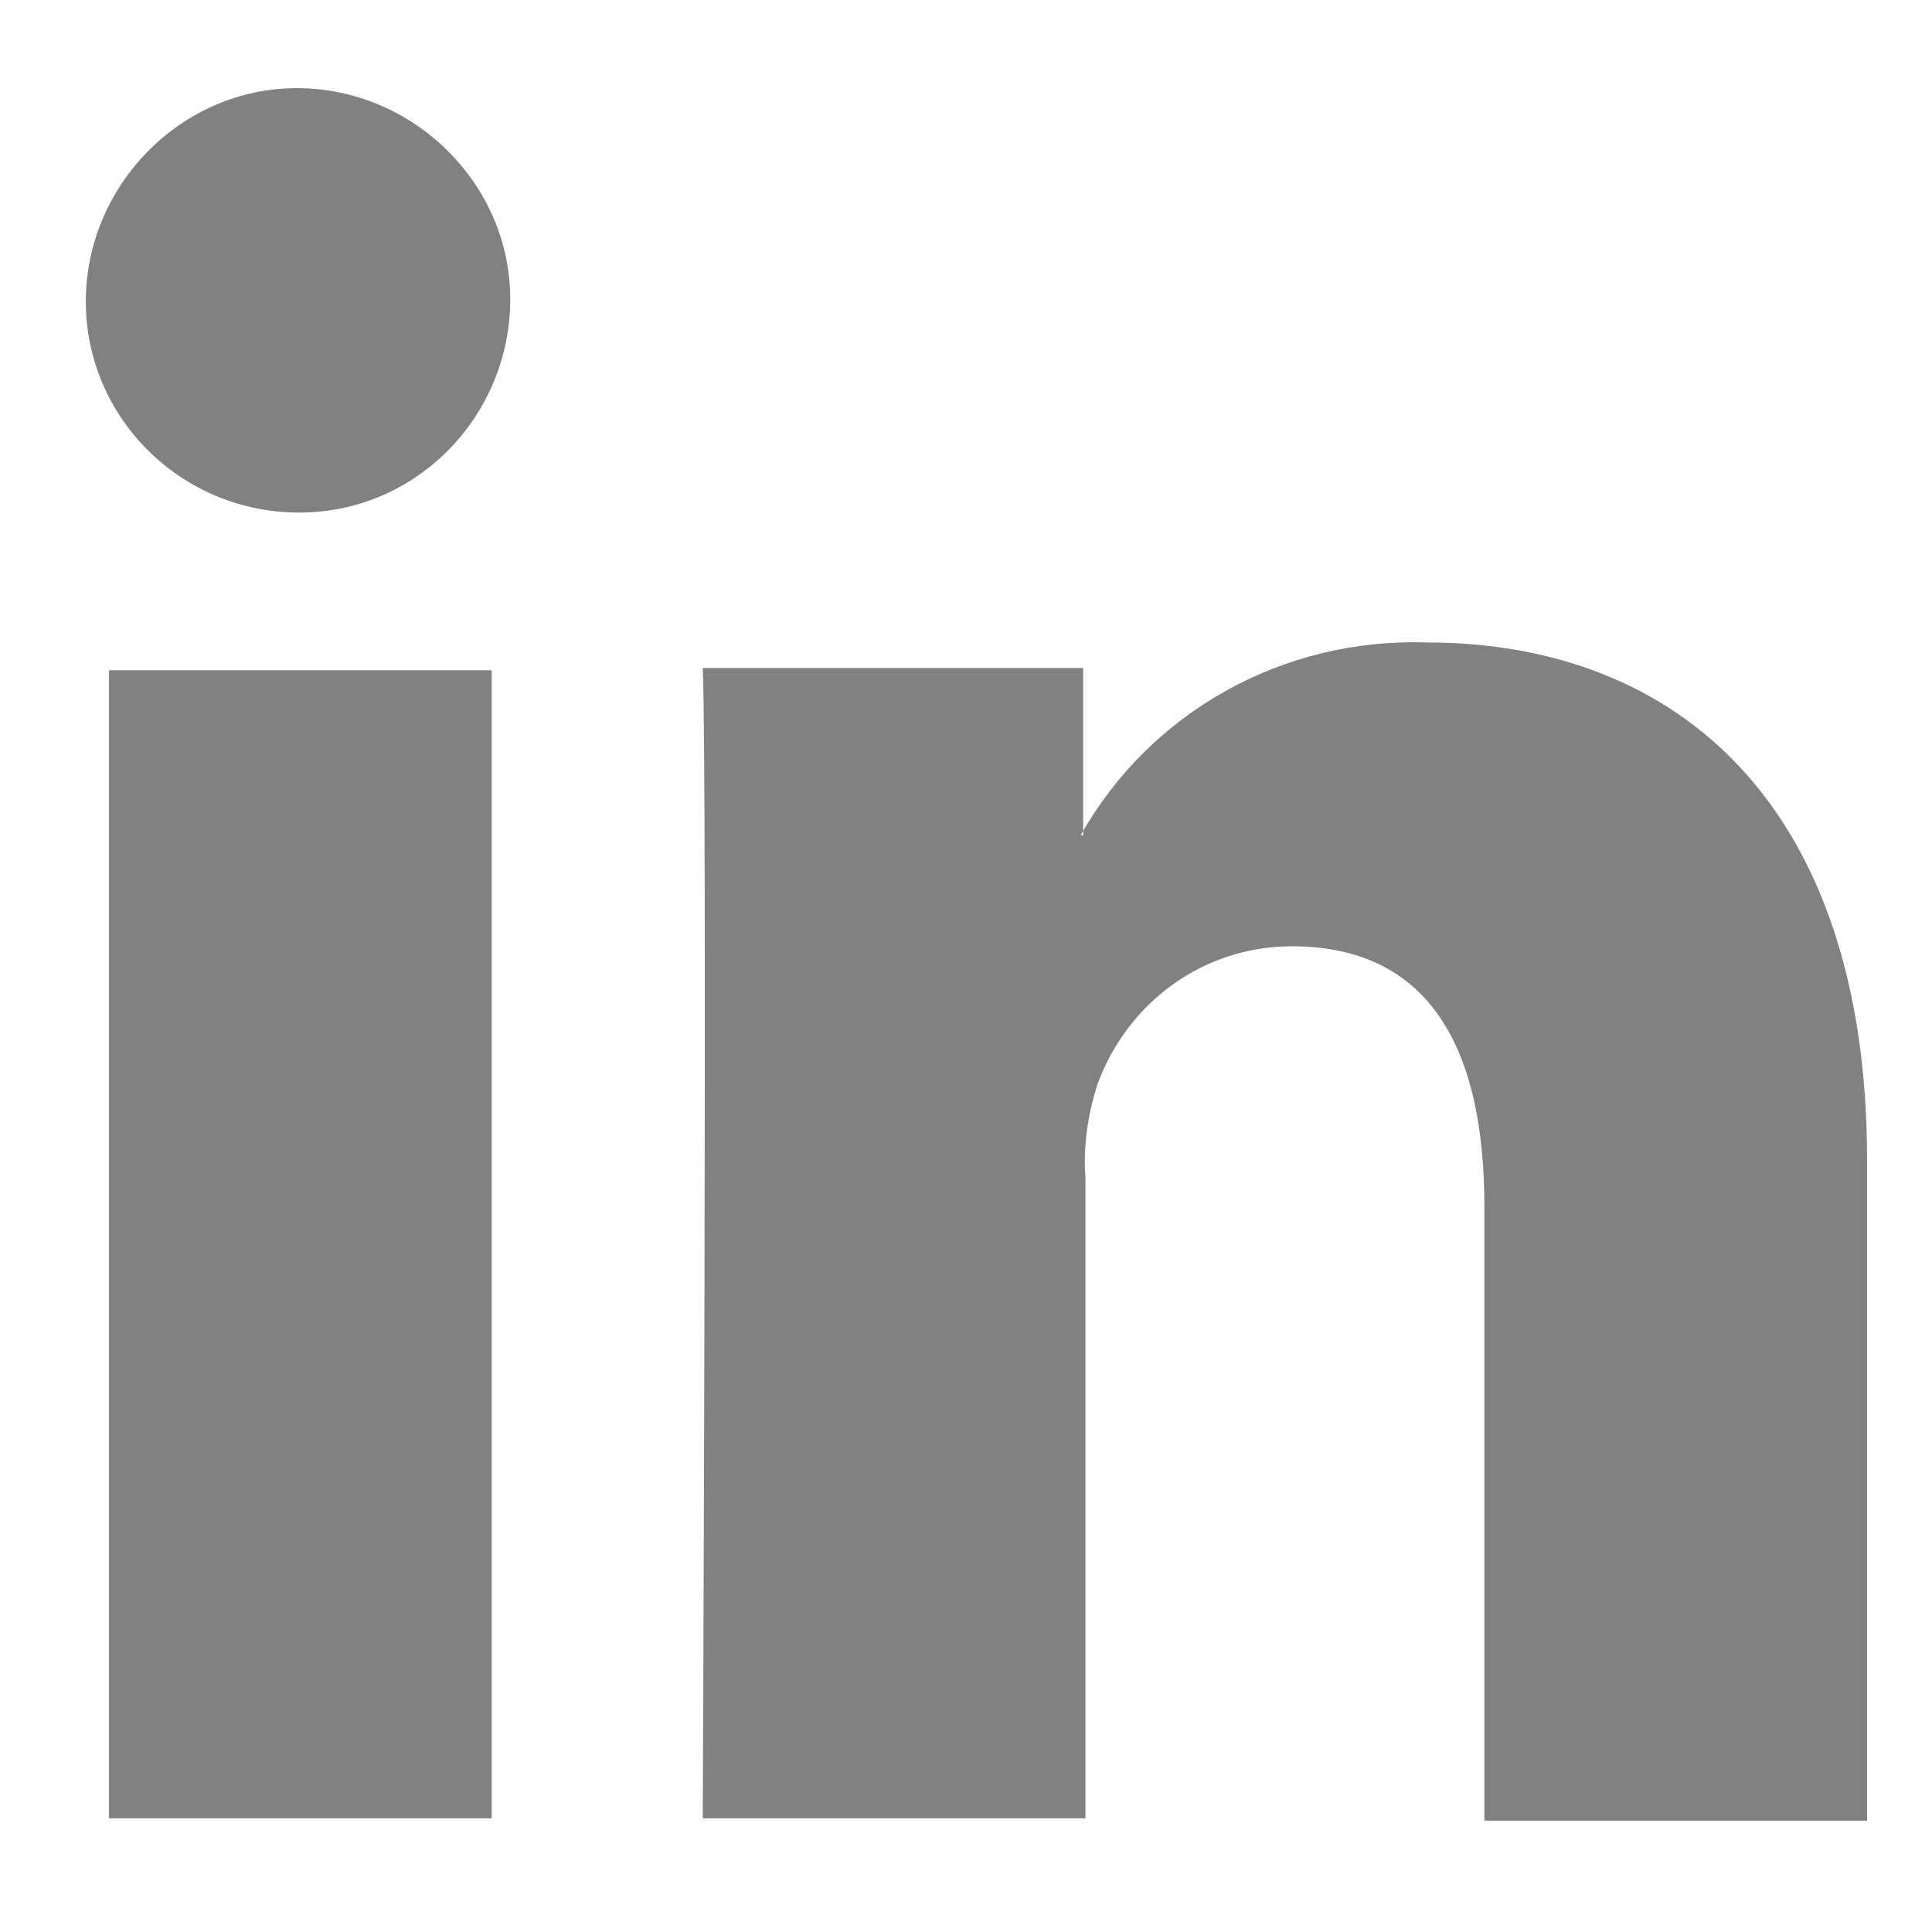
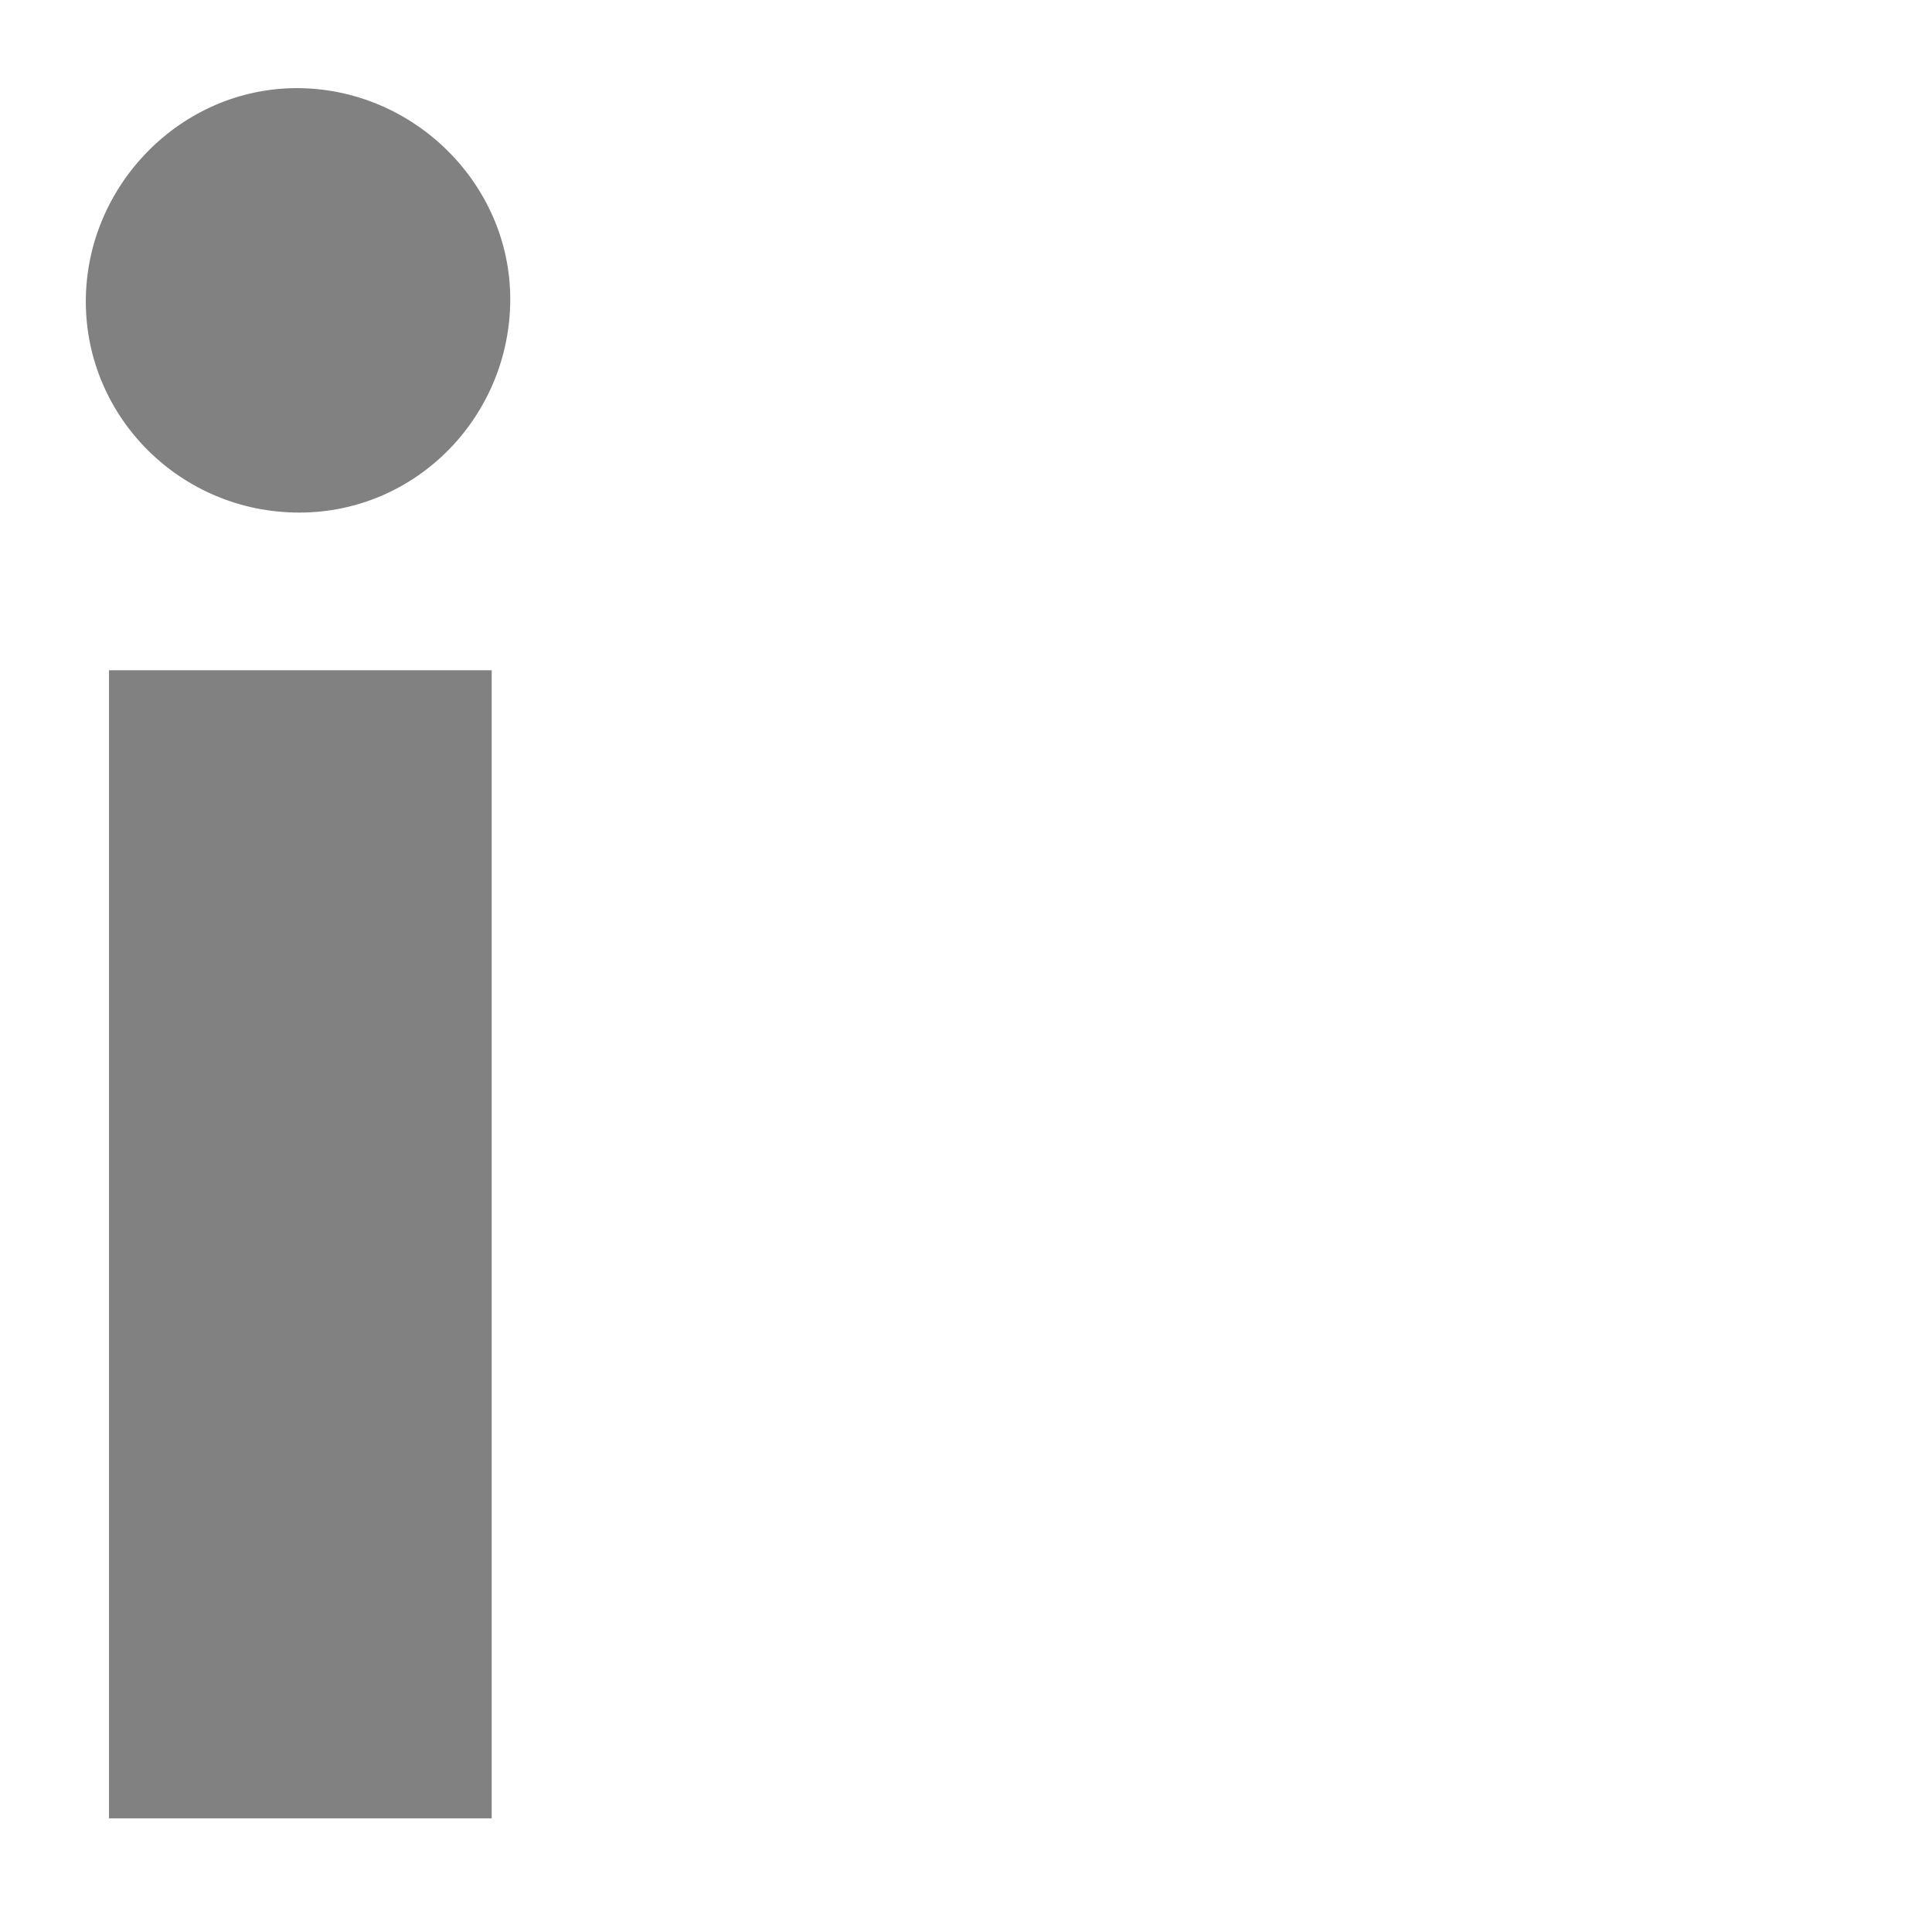
<svg xmlns="http://www.w3.org/2000/svg" version="1.1" id="Ebene_1" x="0px" y="0px" viewBox="0 0 83.3 83.3" style="enable-background:new 0 0 83.3 83.3;" xml:space="preserve">
  <style type="text/css">
	.st0{fill-rule:evenodd;clip-rule:evenodd;fill:#818181;enable-background:new    ;}
</style>
  <path id="Pfad_26" class="st0" d="M21.2,78.4V28.9H4.7v49.5H21.2z M12.9,22.1c5.1,0,9.1-4.2,9.1-9.2s-4.2-9.1-9.2-9.1  c-5,0-9.1,4.2-9.1,9.2S7.8,22.1,12.9,22.1L12.9,22.1z" />
-   <path id="Pfad_27" class="st0" d="M30.3,78.4h16.5V50.8c-0.1-1.4,0.1-2.7,0.5-4c1.3-3.6,4.6-6,8.4-6c6,0,8.3,4.5,8.3,11.2v26.5h16.5  V50c0-15.2-8.1-22.3-19-22.3c-6.2-0.2-11.9,3-14.9,8.3h0.1v-7.2H30.3C30.5,33.5,30.3,78.4,30.3,78.4L30.3,78.4z" />
</svg>